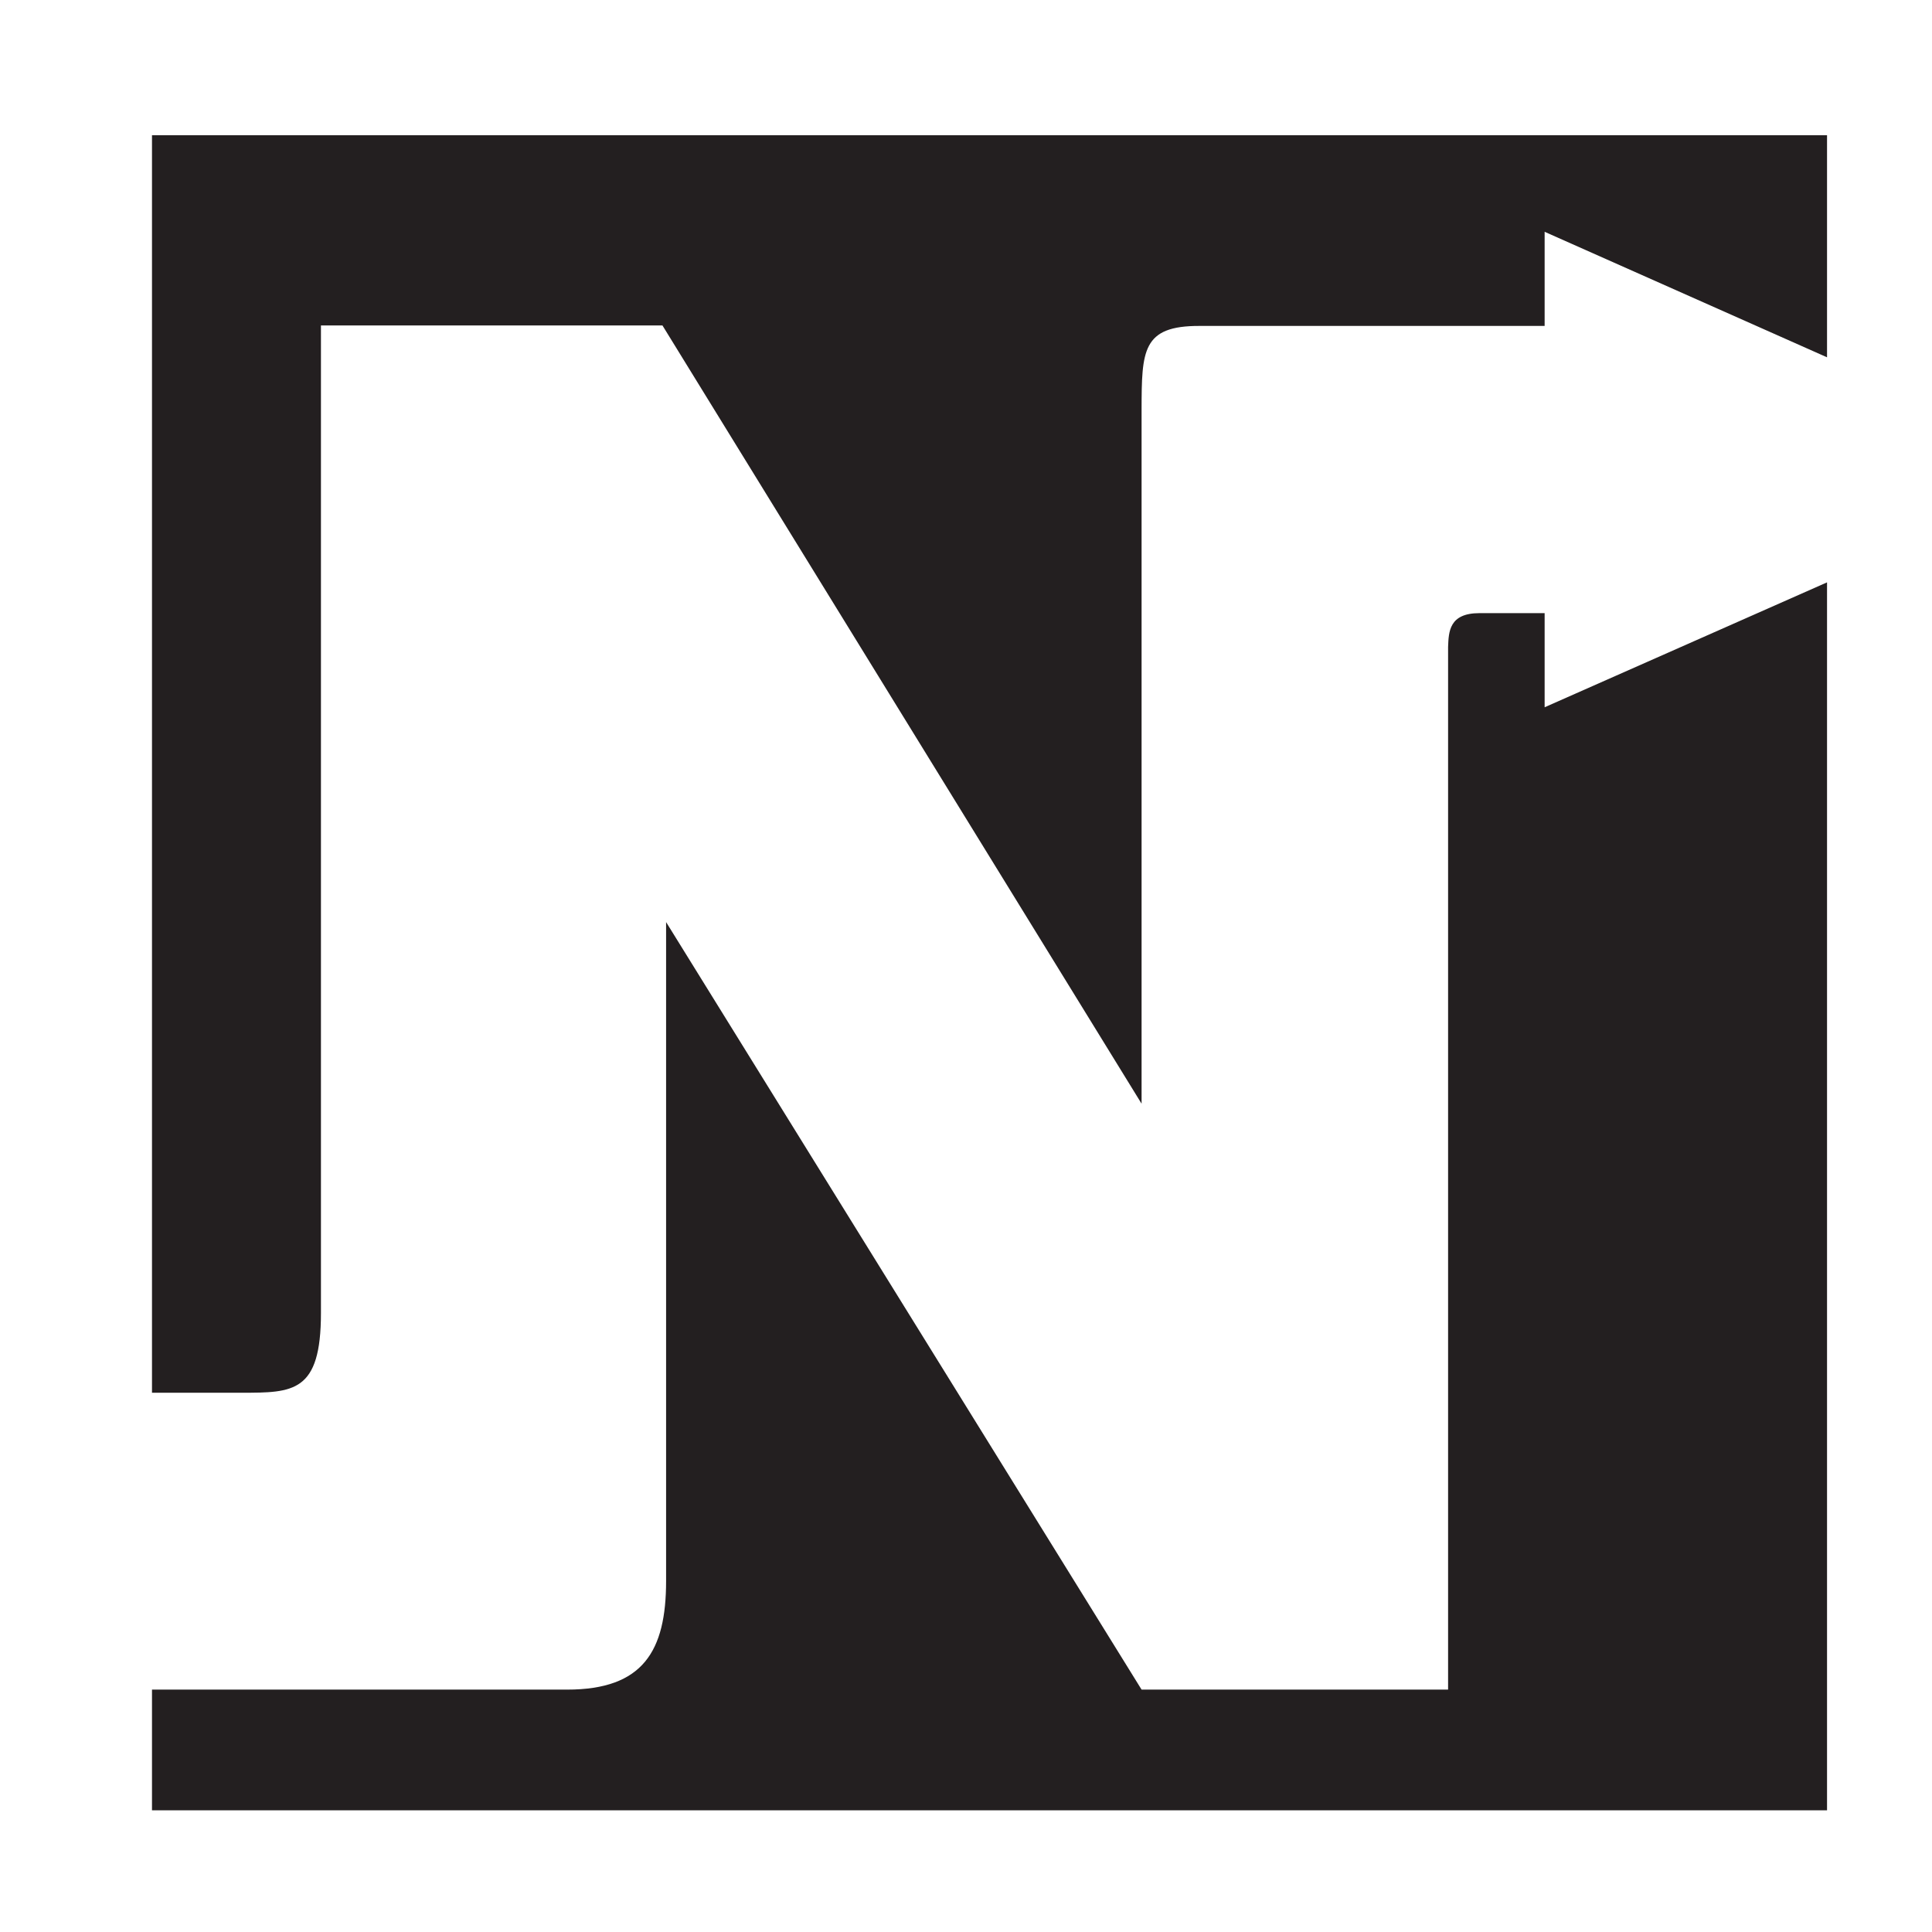
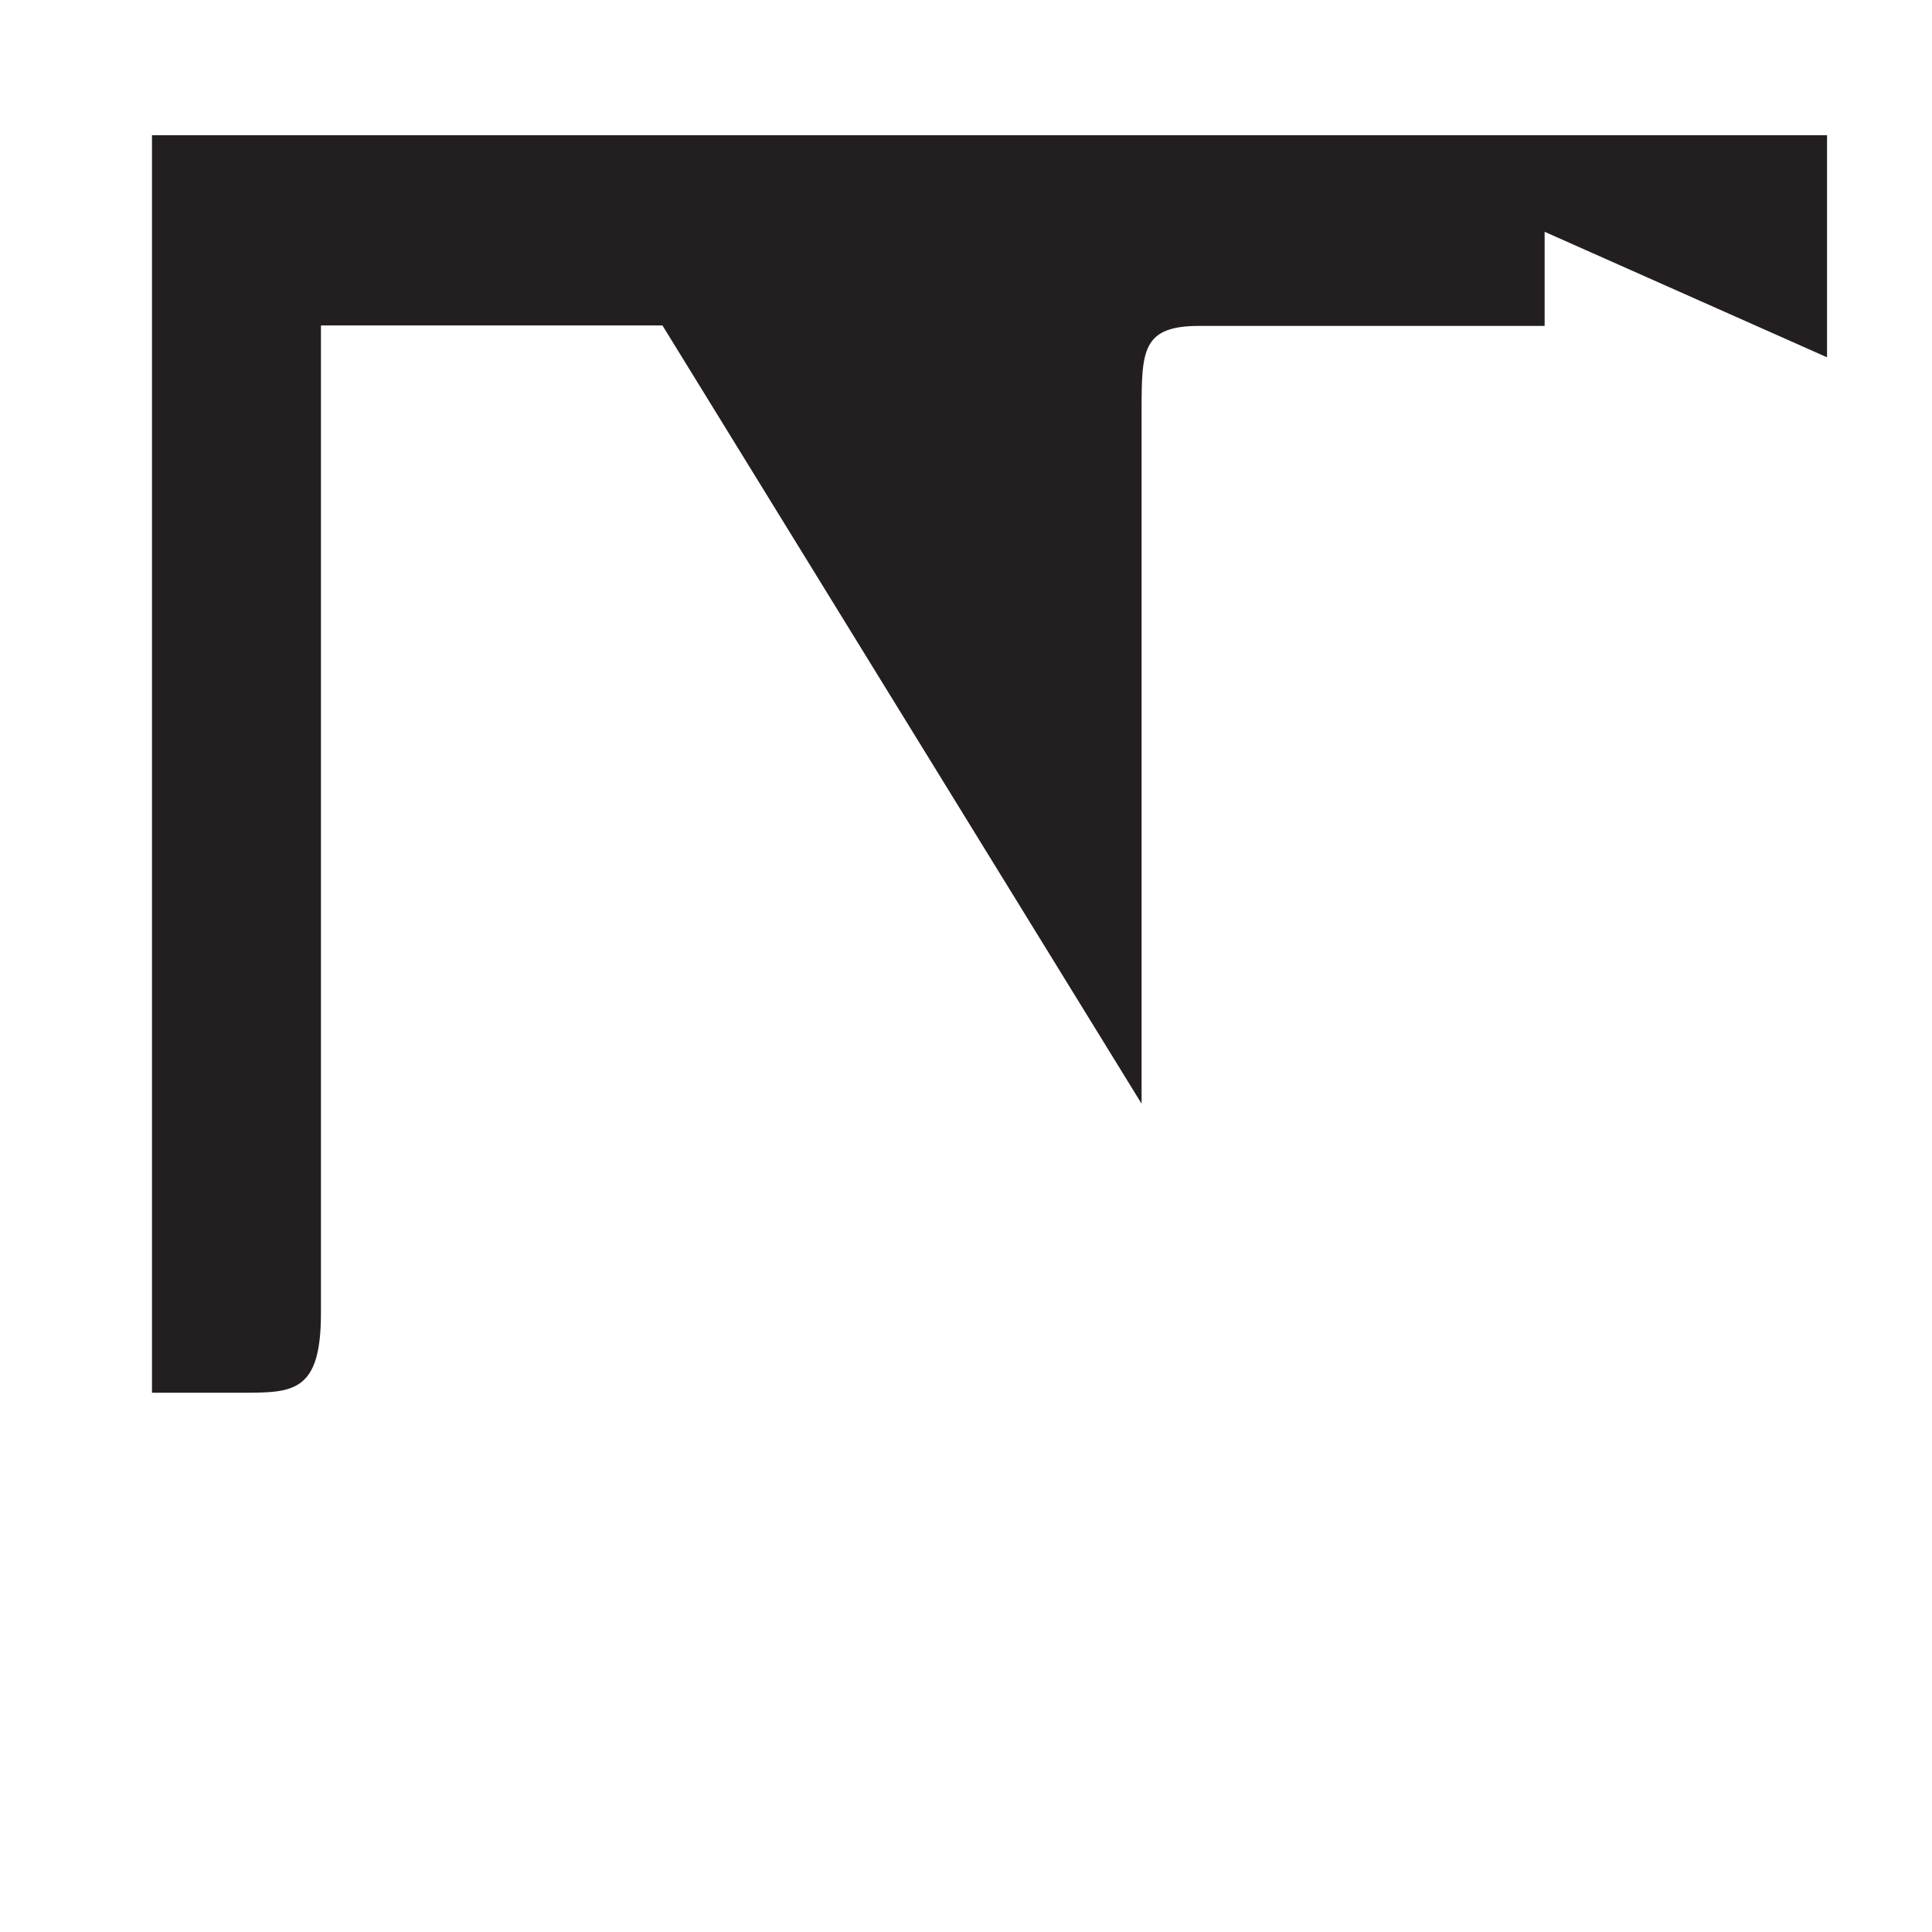
<svg xmlns="http://www.w3.org/2000/svg" version="1.1" id="Layer_1" x="0px" y="0px" viewBox="0 0 1000 1000" style="enable-background:new 0 0 1000 1000;" xml:space="preserve">
  <style type="text/css">
	.st0{fill:#231F20;}
</style>
  <path class="st0" d="M590.88,211.95c0.07-30.45,0.3-43.33,29.97-43.25h178.65v-48.72l146.17,64.96V70h-867v650.88  c0,0,34.98,0,46.22,0c26.86,0,41.23,0,41.23-41.23c0-9.66,0-20.9,0-33.42V168.46h176.77l247.99,402.81V211.95z" />
-   <path class="st0" d="M749.53,874.54H590.88L344.77,477.27v341.05c0,36.23-11.87,56.22-51.22,56.22H78.67V937h867V301.43  l-146.17,64.65v0v-48.72h-33.73c-15.77,0-15.93,9.68-16.24,17.49v53.33V874.54z" />
</svg>